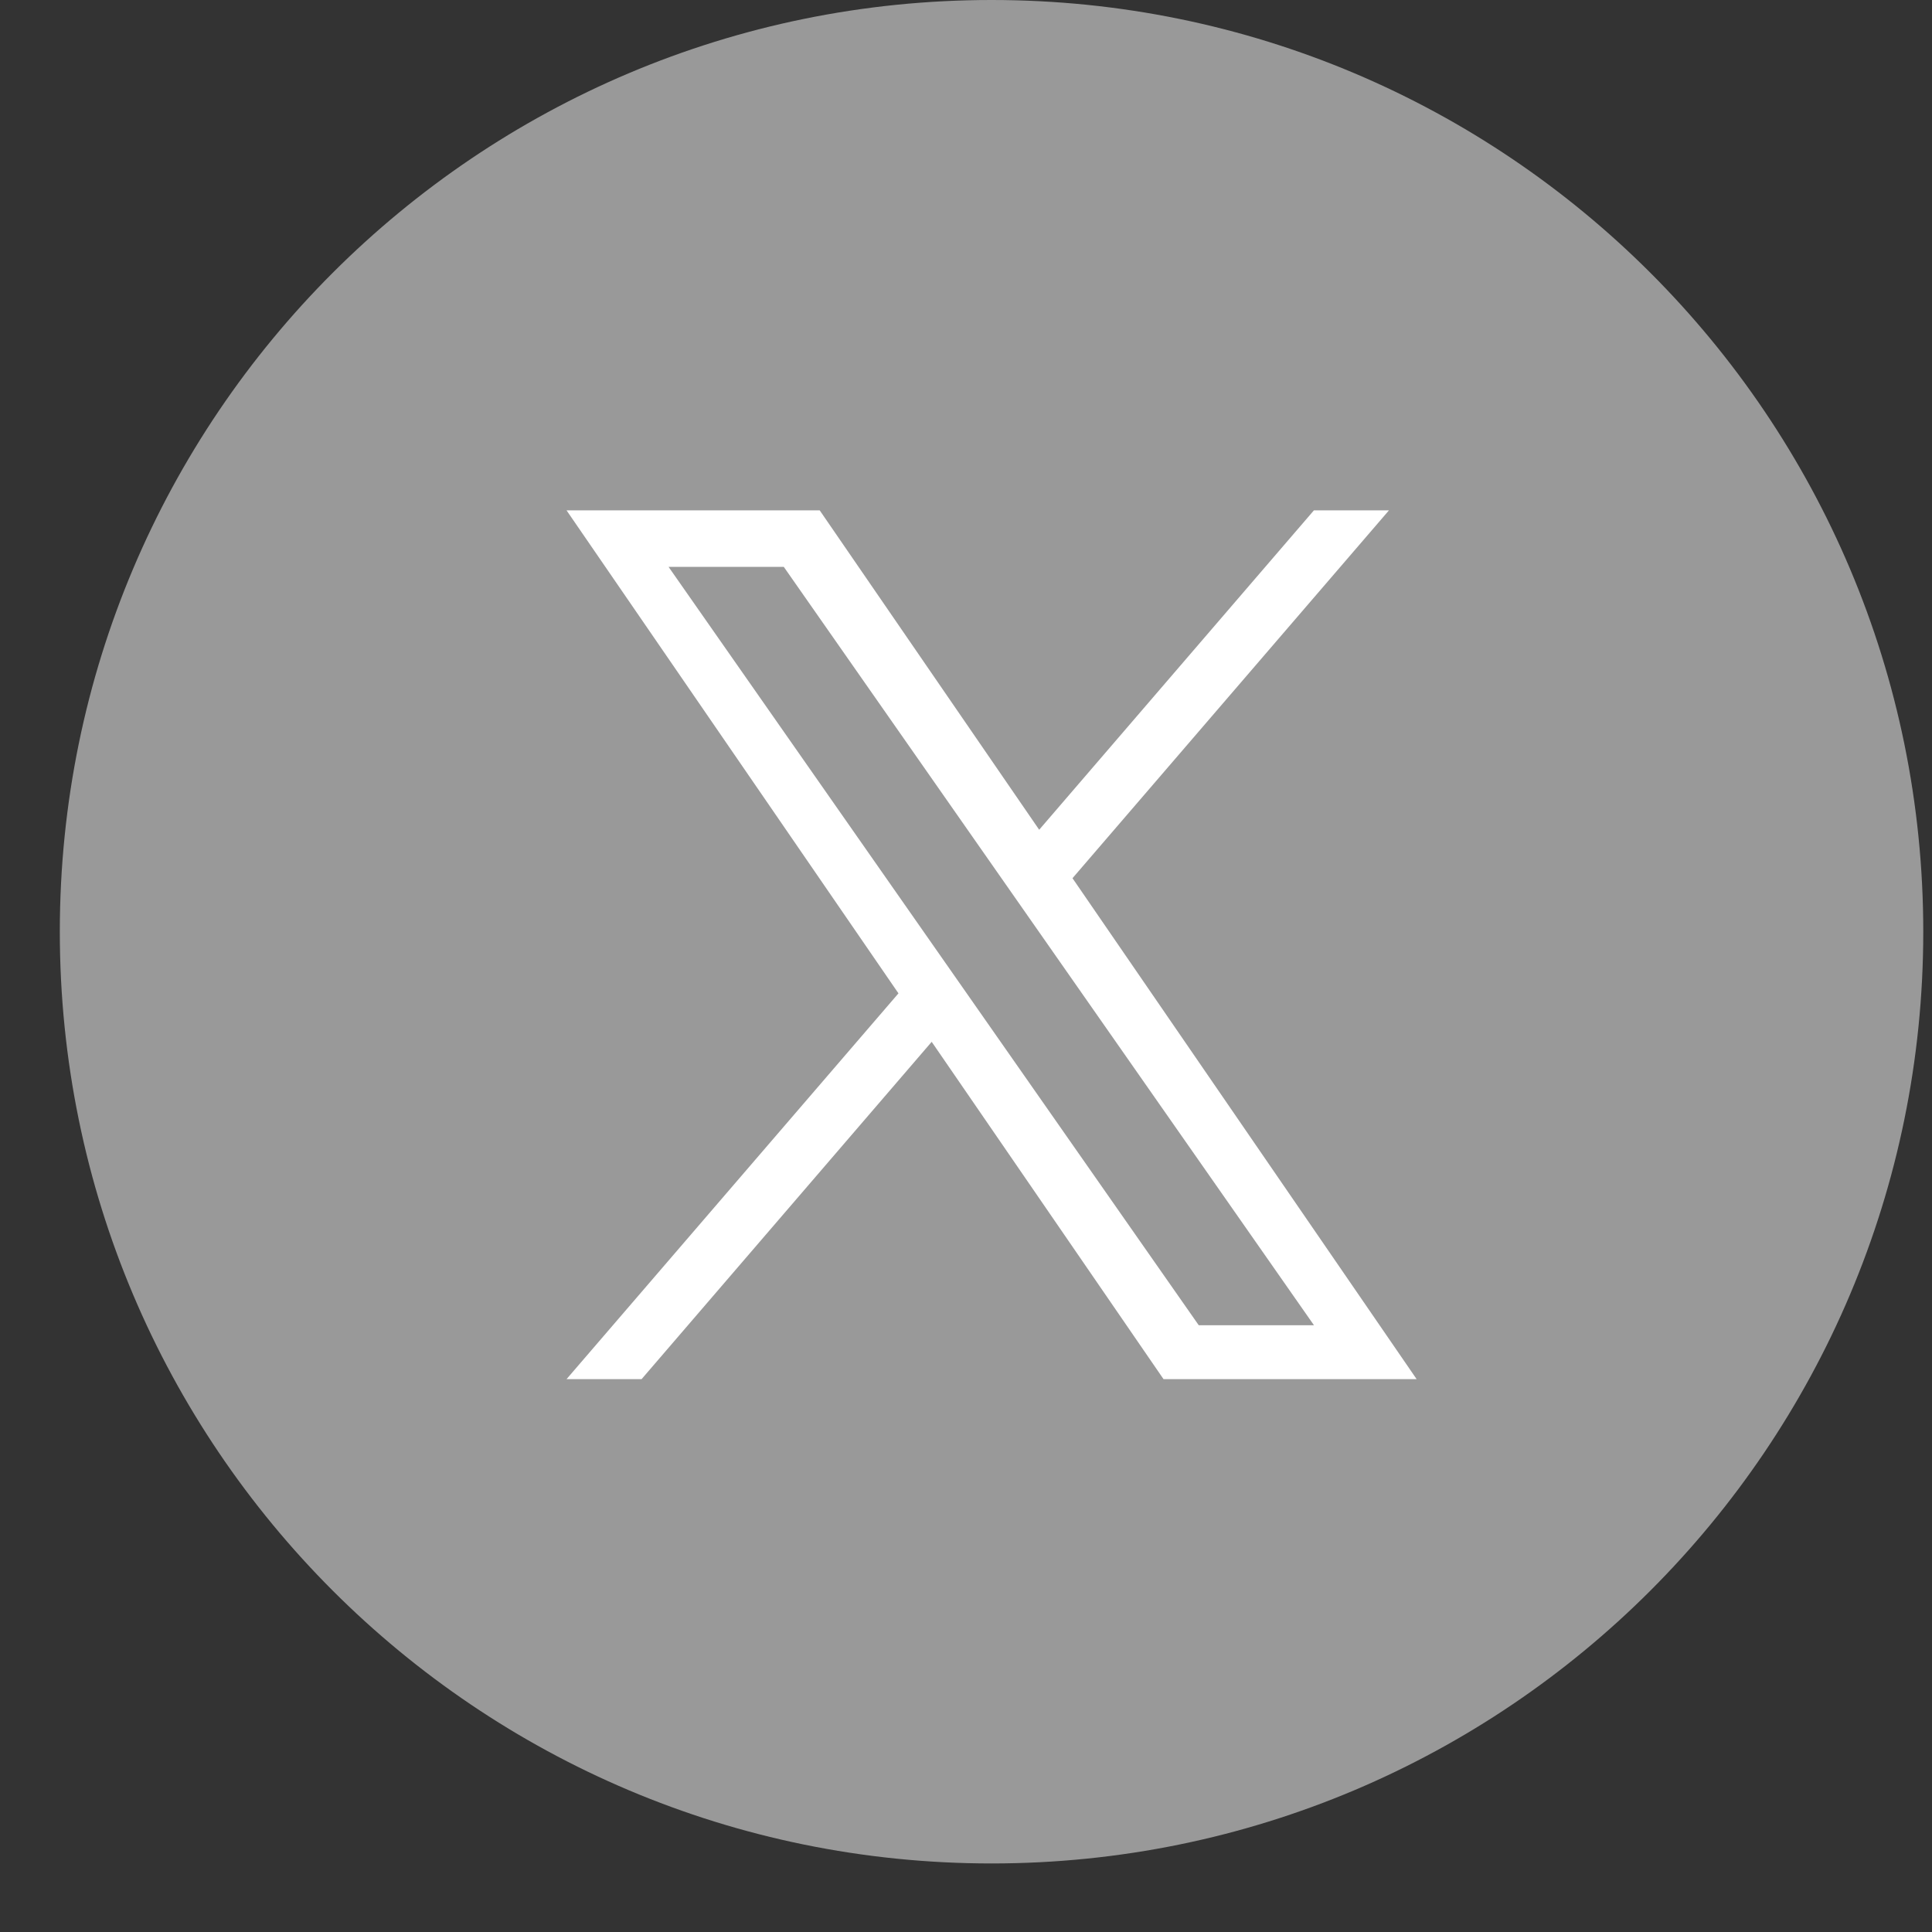
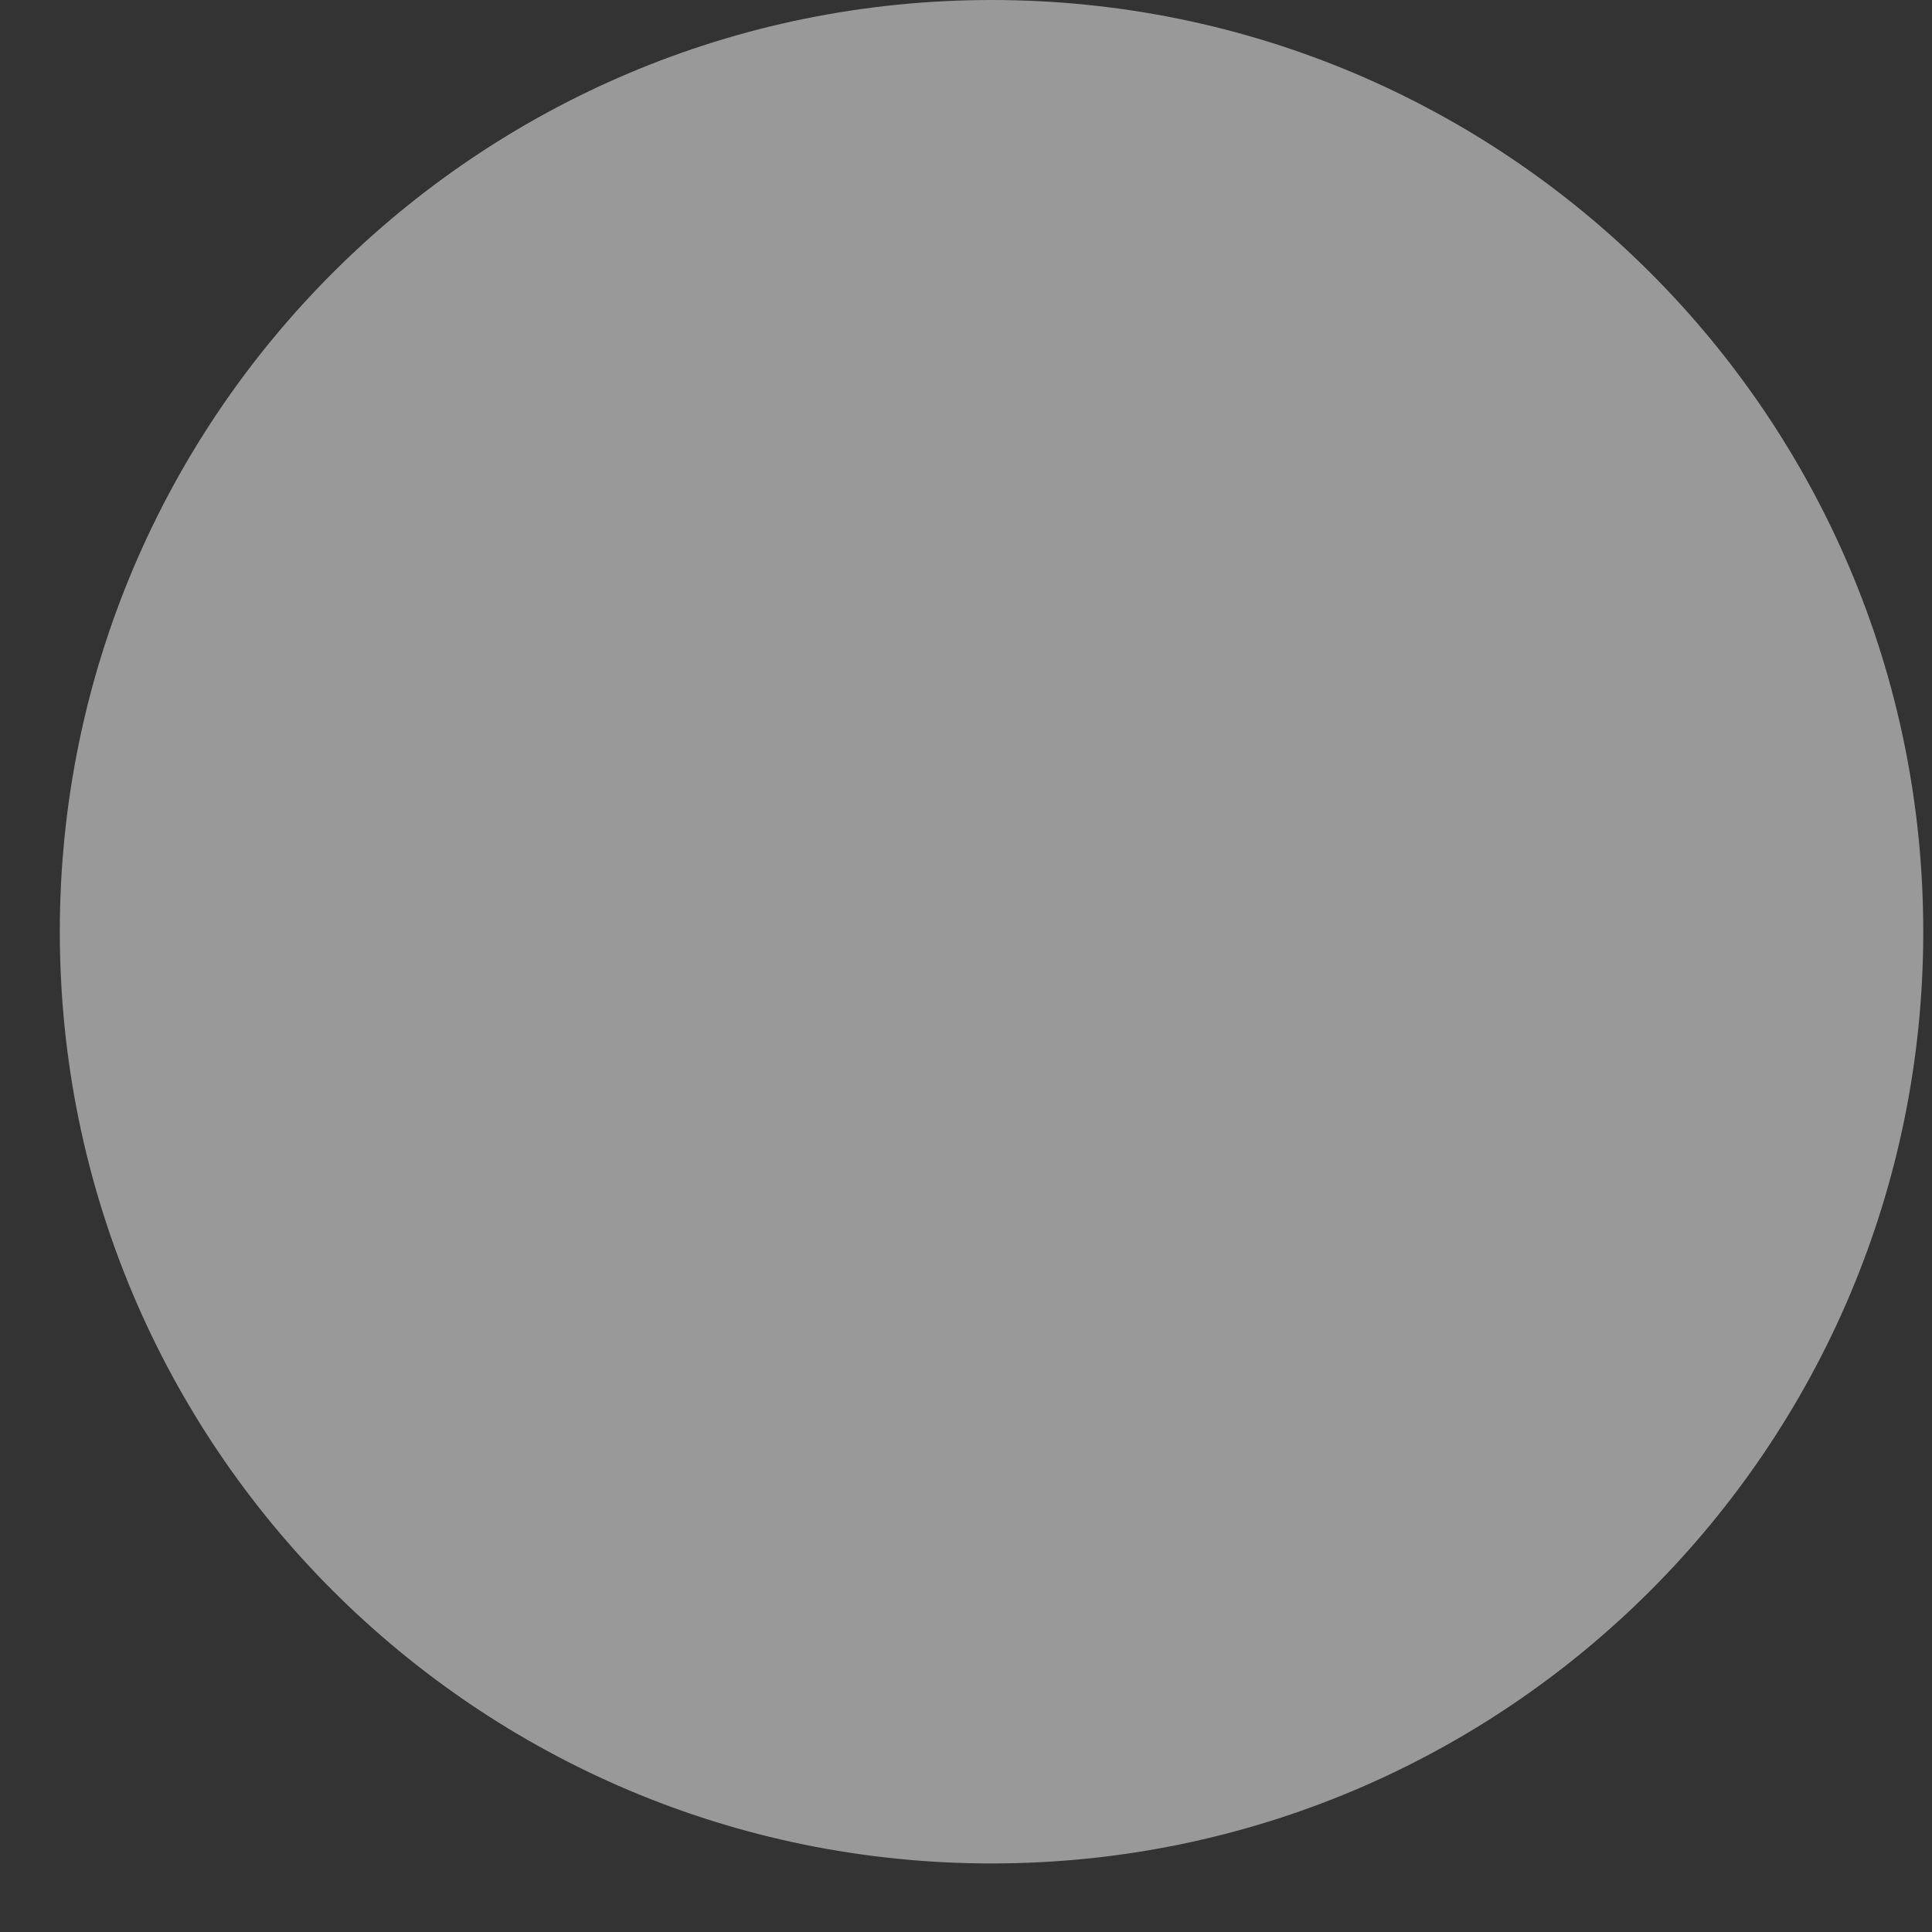
<svg xmlns="http://www.w3.org/2000/svg" width="25" height="25" viewBox="0 0 25 25" fill="none">
  <rect x="0" y="0" width="25" height="25" fill="#333333" stroke="none" />
  <path d="M12.831 0C6.171 0 0.774 5.396 0.774 12.056C0.774 18.717 6.171 24.113 12.831 24.113C19.491 24.113 24.887 18.717 24.887 12.056C24.887 5.396 19.491 0 12.831 0Z" fill="#999999" />
-   <path d="M13.878 11.364L17.973 6.604H17.002L13.447 10.737L10.607 6.604H7.331L11.626 12.854L7.331 17.846H8.302L12.056 13.481L15.056 17.846H18.331L13.878 11.364ZM8.651 7.335H10.142L17.003 17.149H15.512L8.651 7.335Z" fill="white" />
</svg>